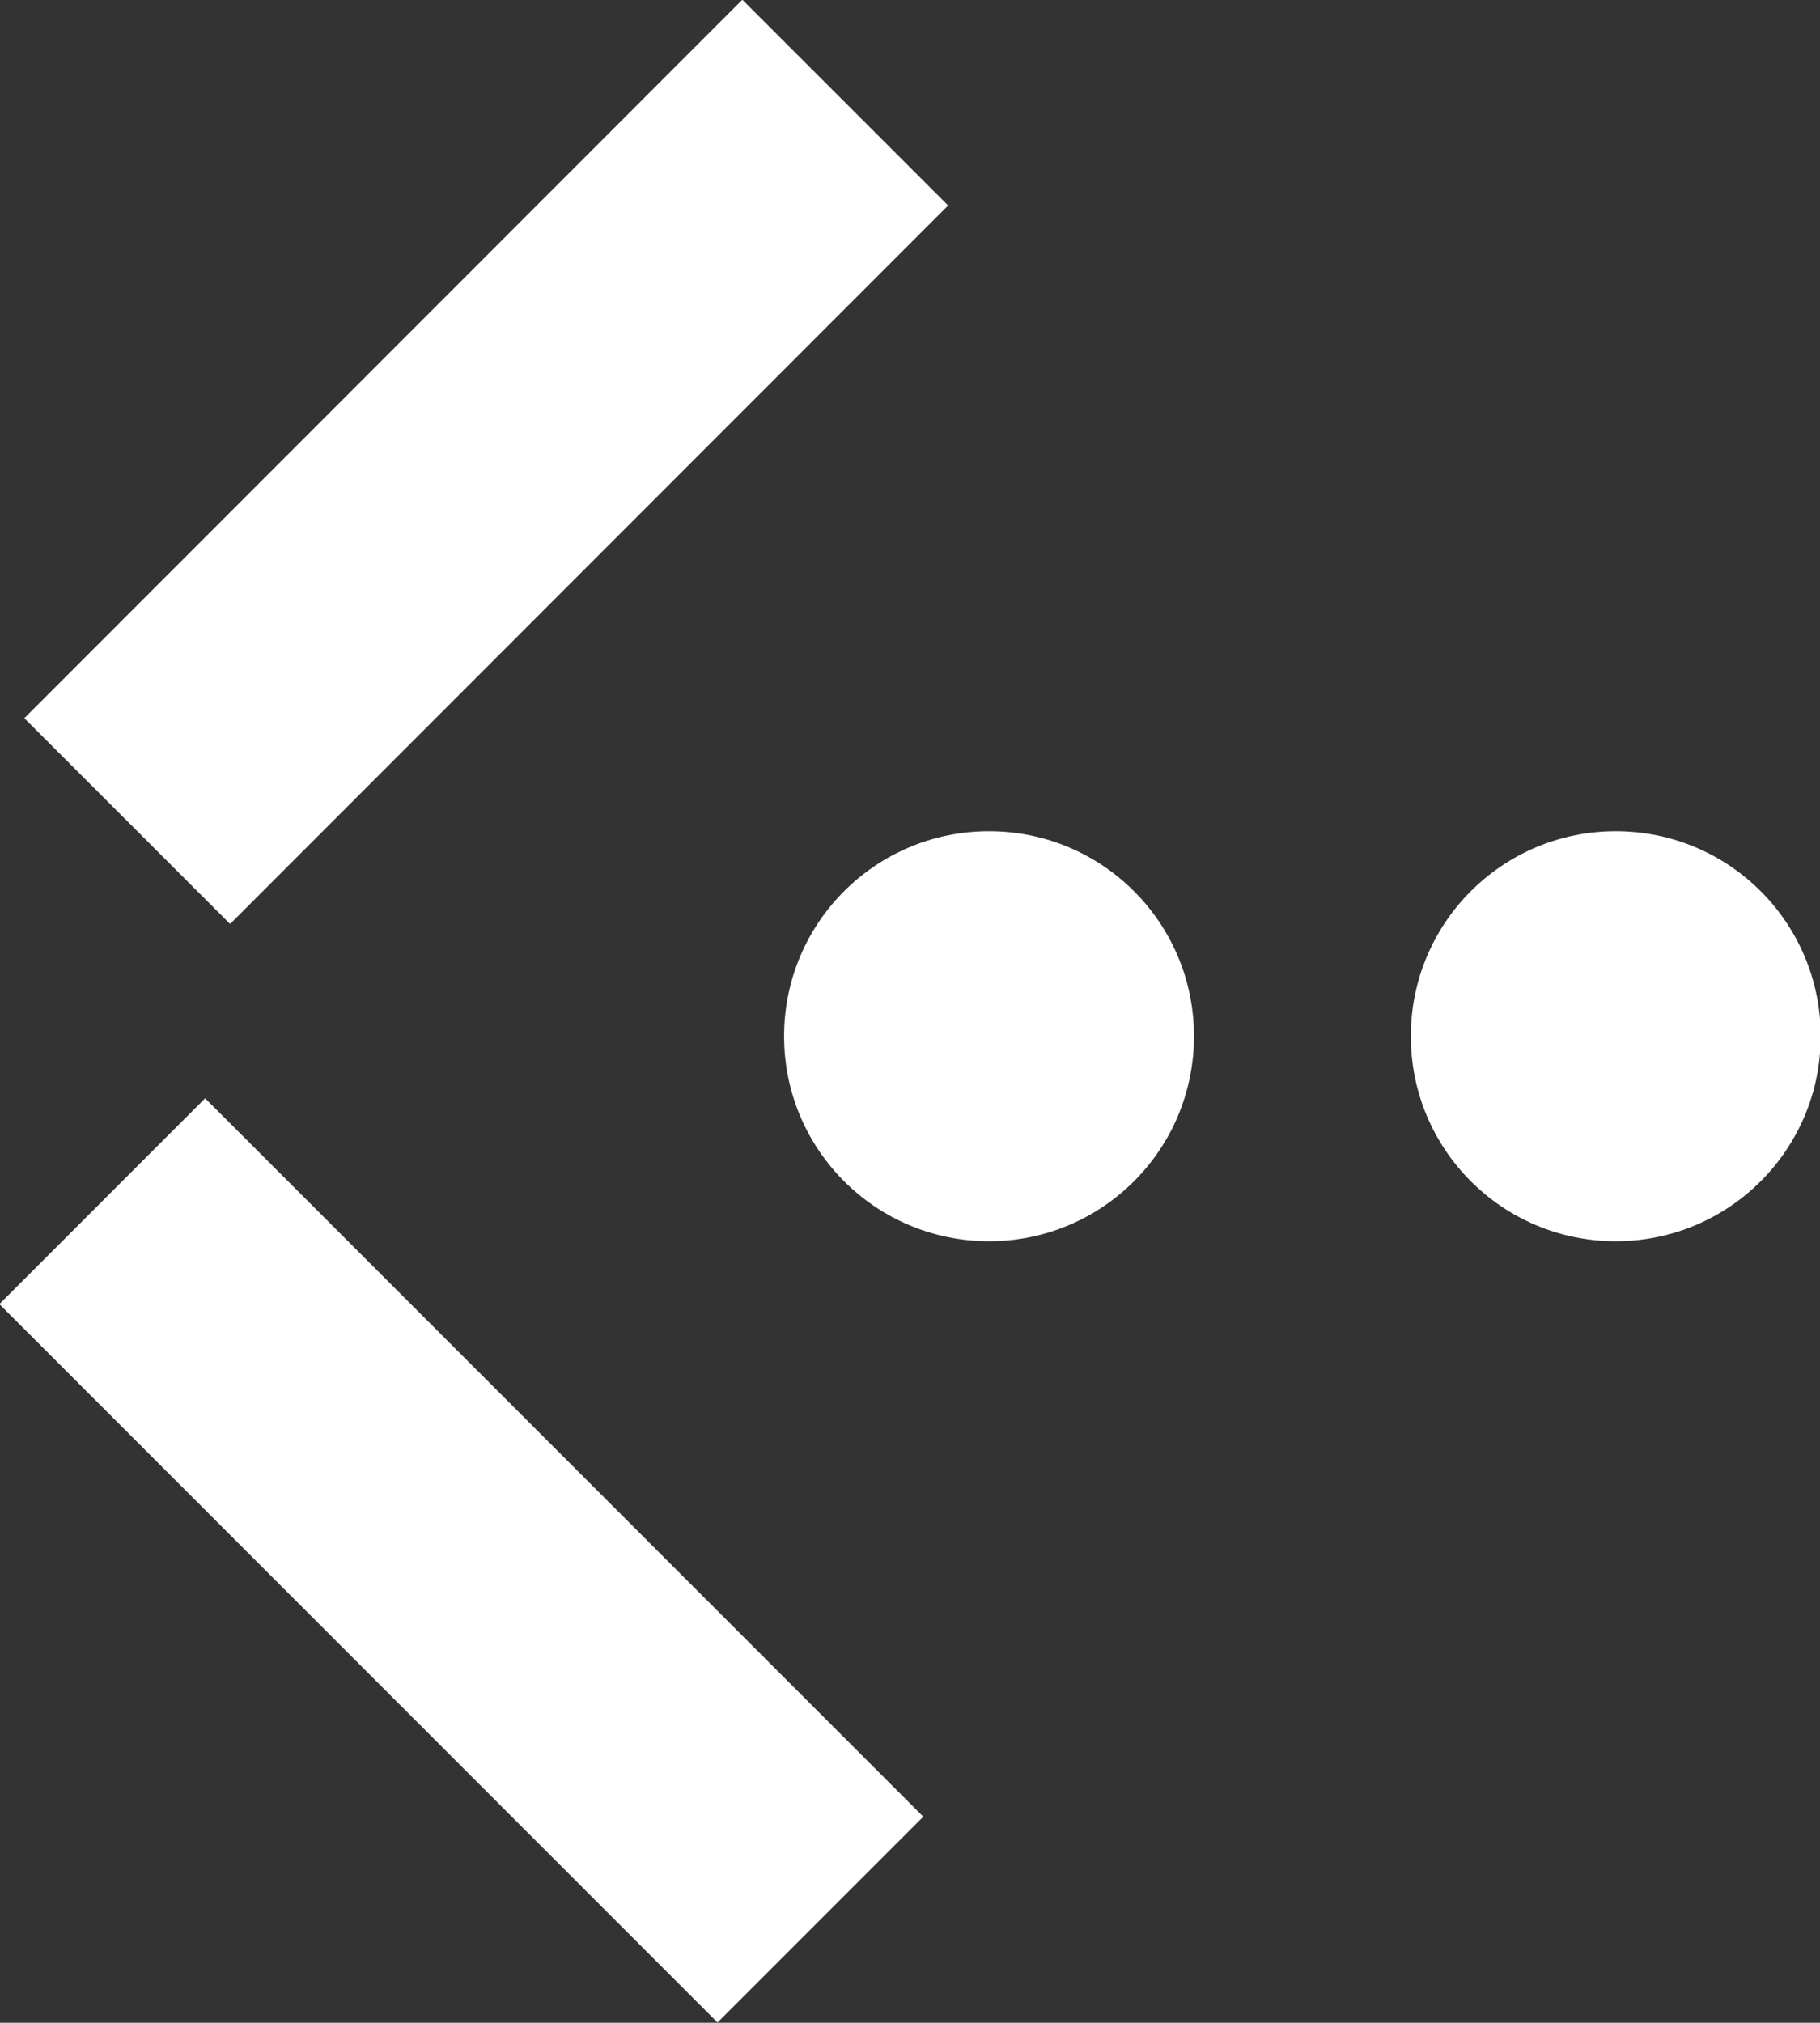
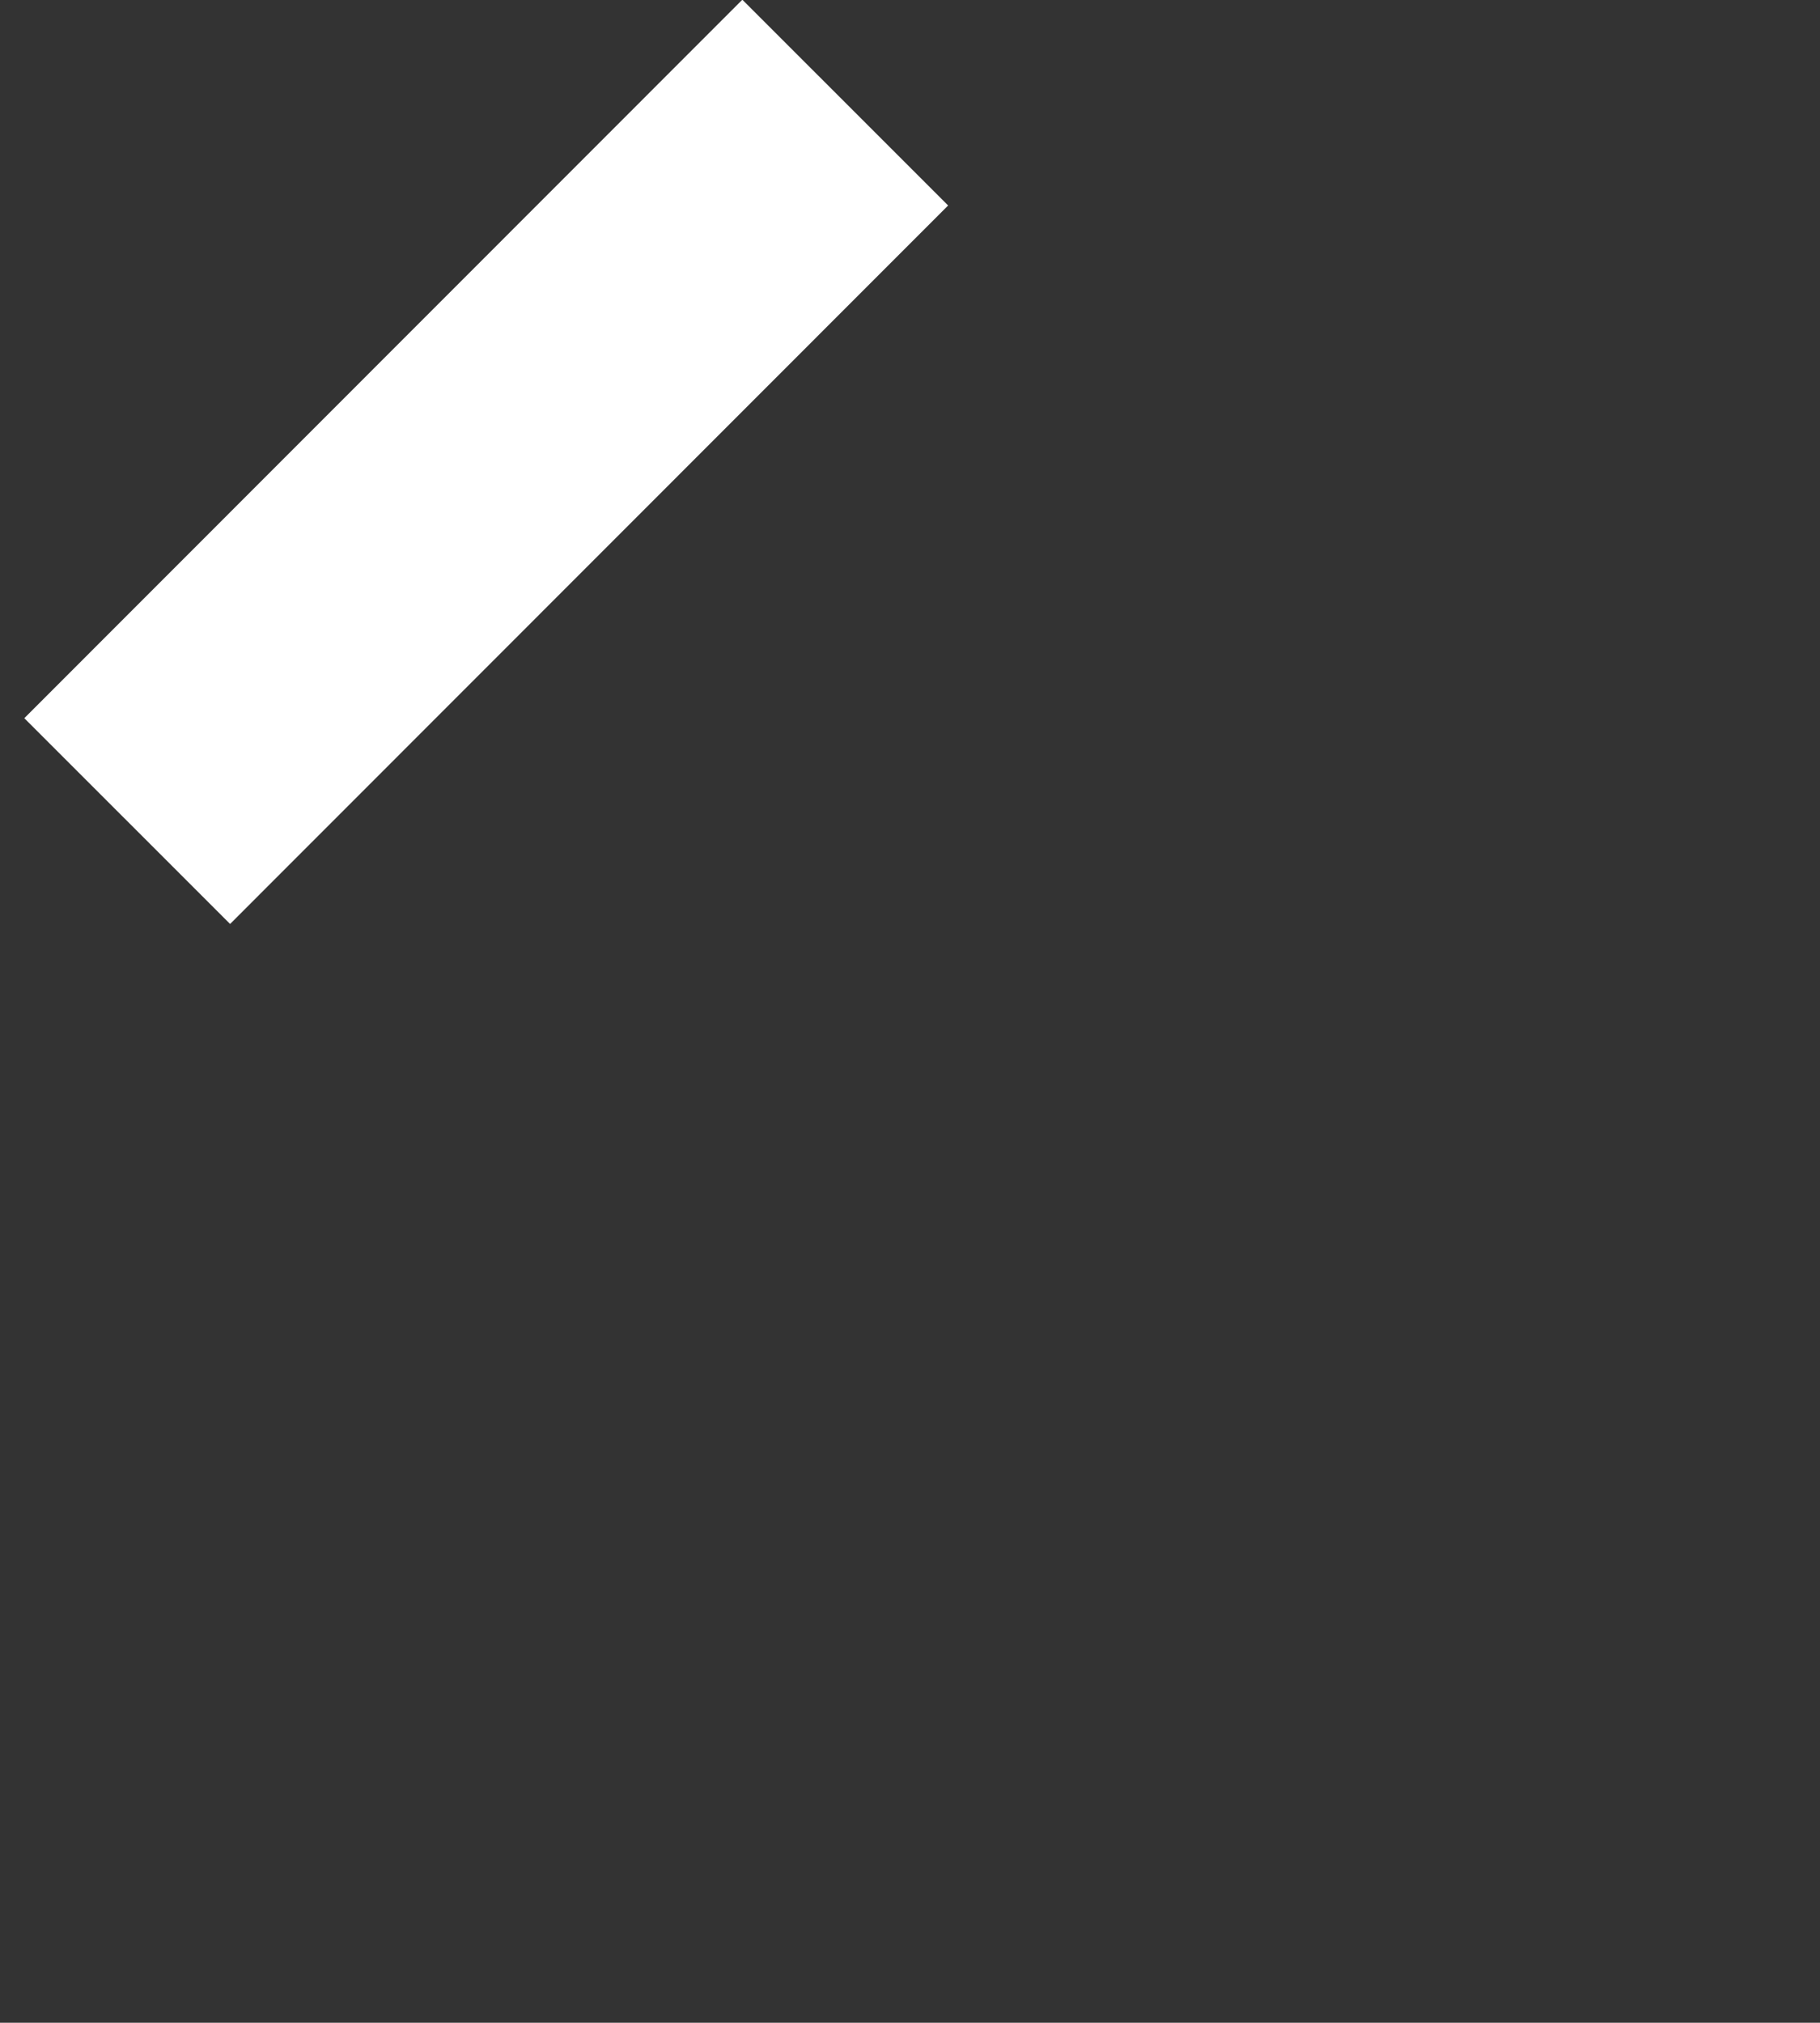
<svg xmlns="http://www.w3.org/2000/svg" id="Calque_2" data-name="Calque 2" viewBox="0 0 26.02 28.91">
  <rect x="0" y="0" width="26.02" height="28.91" fill="#333333" stroke="none" />
  <defs>
    <style>
      .cls-1 {
        fill: #fff;
        stroke-width: 0px;
      }
    </style>
  </defs>
  <g id="Calque_1-2" data-name="Calque 1">
    <g>
      <rect class="cls-1" x="-.31" y="4.52" width="14.52" height="4.16" transform="translate(-2.63 6.85) rotate(-45.01)" />
-       <rect class="cls-1" x="4.52" y="15.04" width="4.16" height="14.52" transform="translate(-13.84 11.2) rotate(-45)" />
-       <path class="cls-1" d="m11.21,14.81c0-1.62,1.31-2.93,2.93-2.93s2.93,1.31,2.93,2.93-1.31,2.93-2.93,2.93-2.93-1.31-2.93-2.93" />
-       <path class="cls-1" d="m20.17,14.81c0-1.62,1.31-2.93,2.93-2.93s2.93,1.31,2.93,2.93-1.31,2.93-2.93,2.93-2.93-1.31-2.93-2.93" />
    </g>
  </g>
</svg>